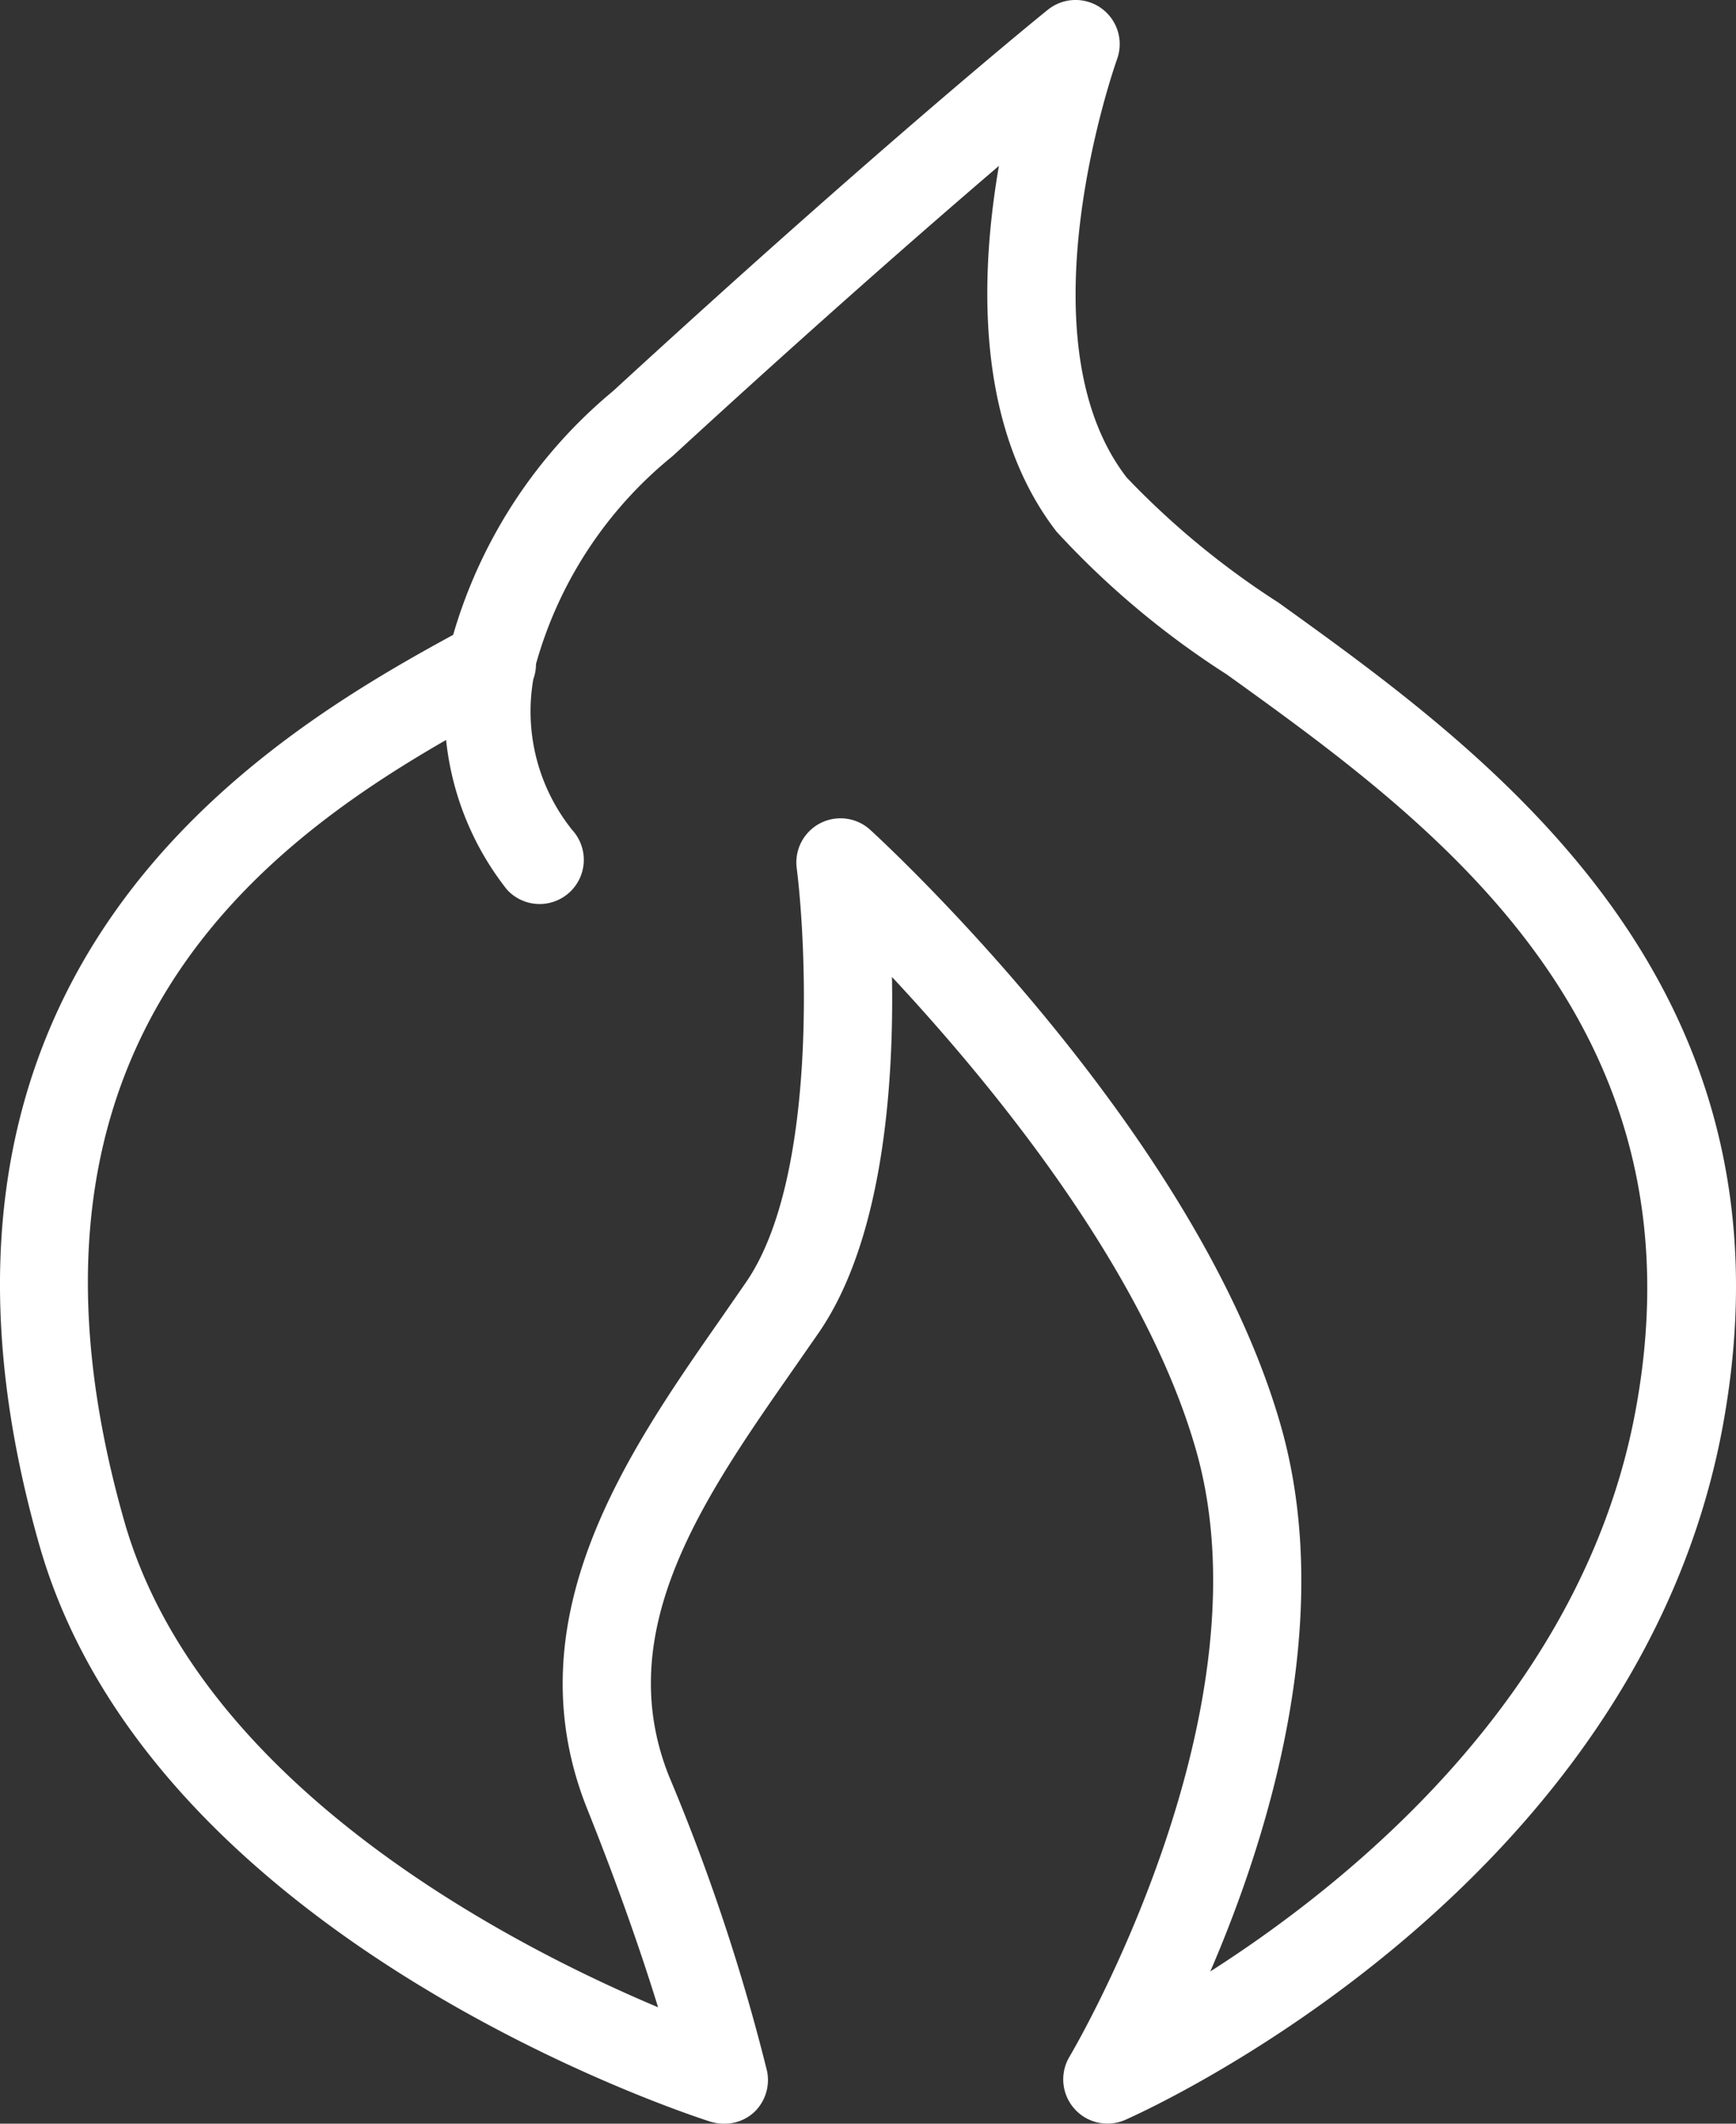
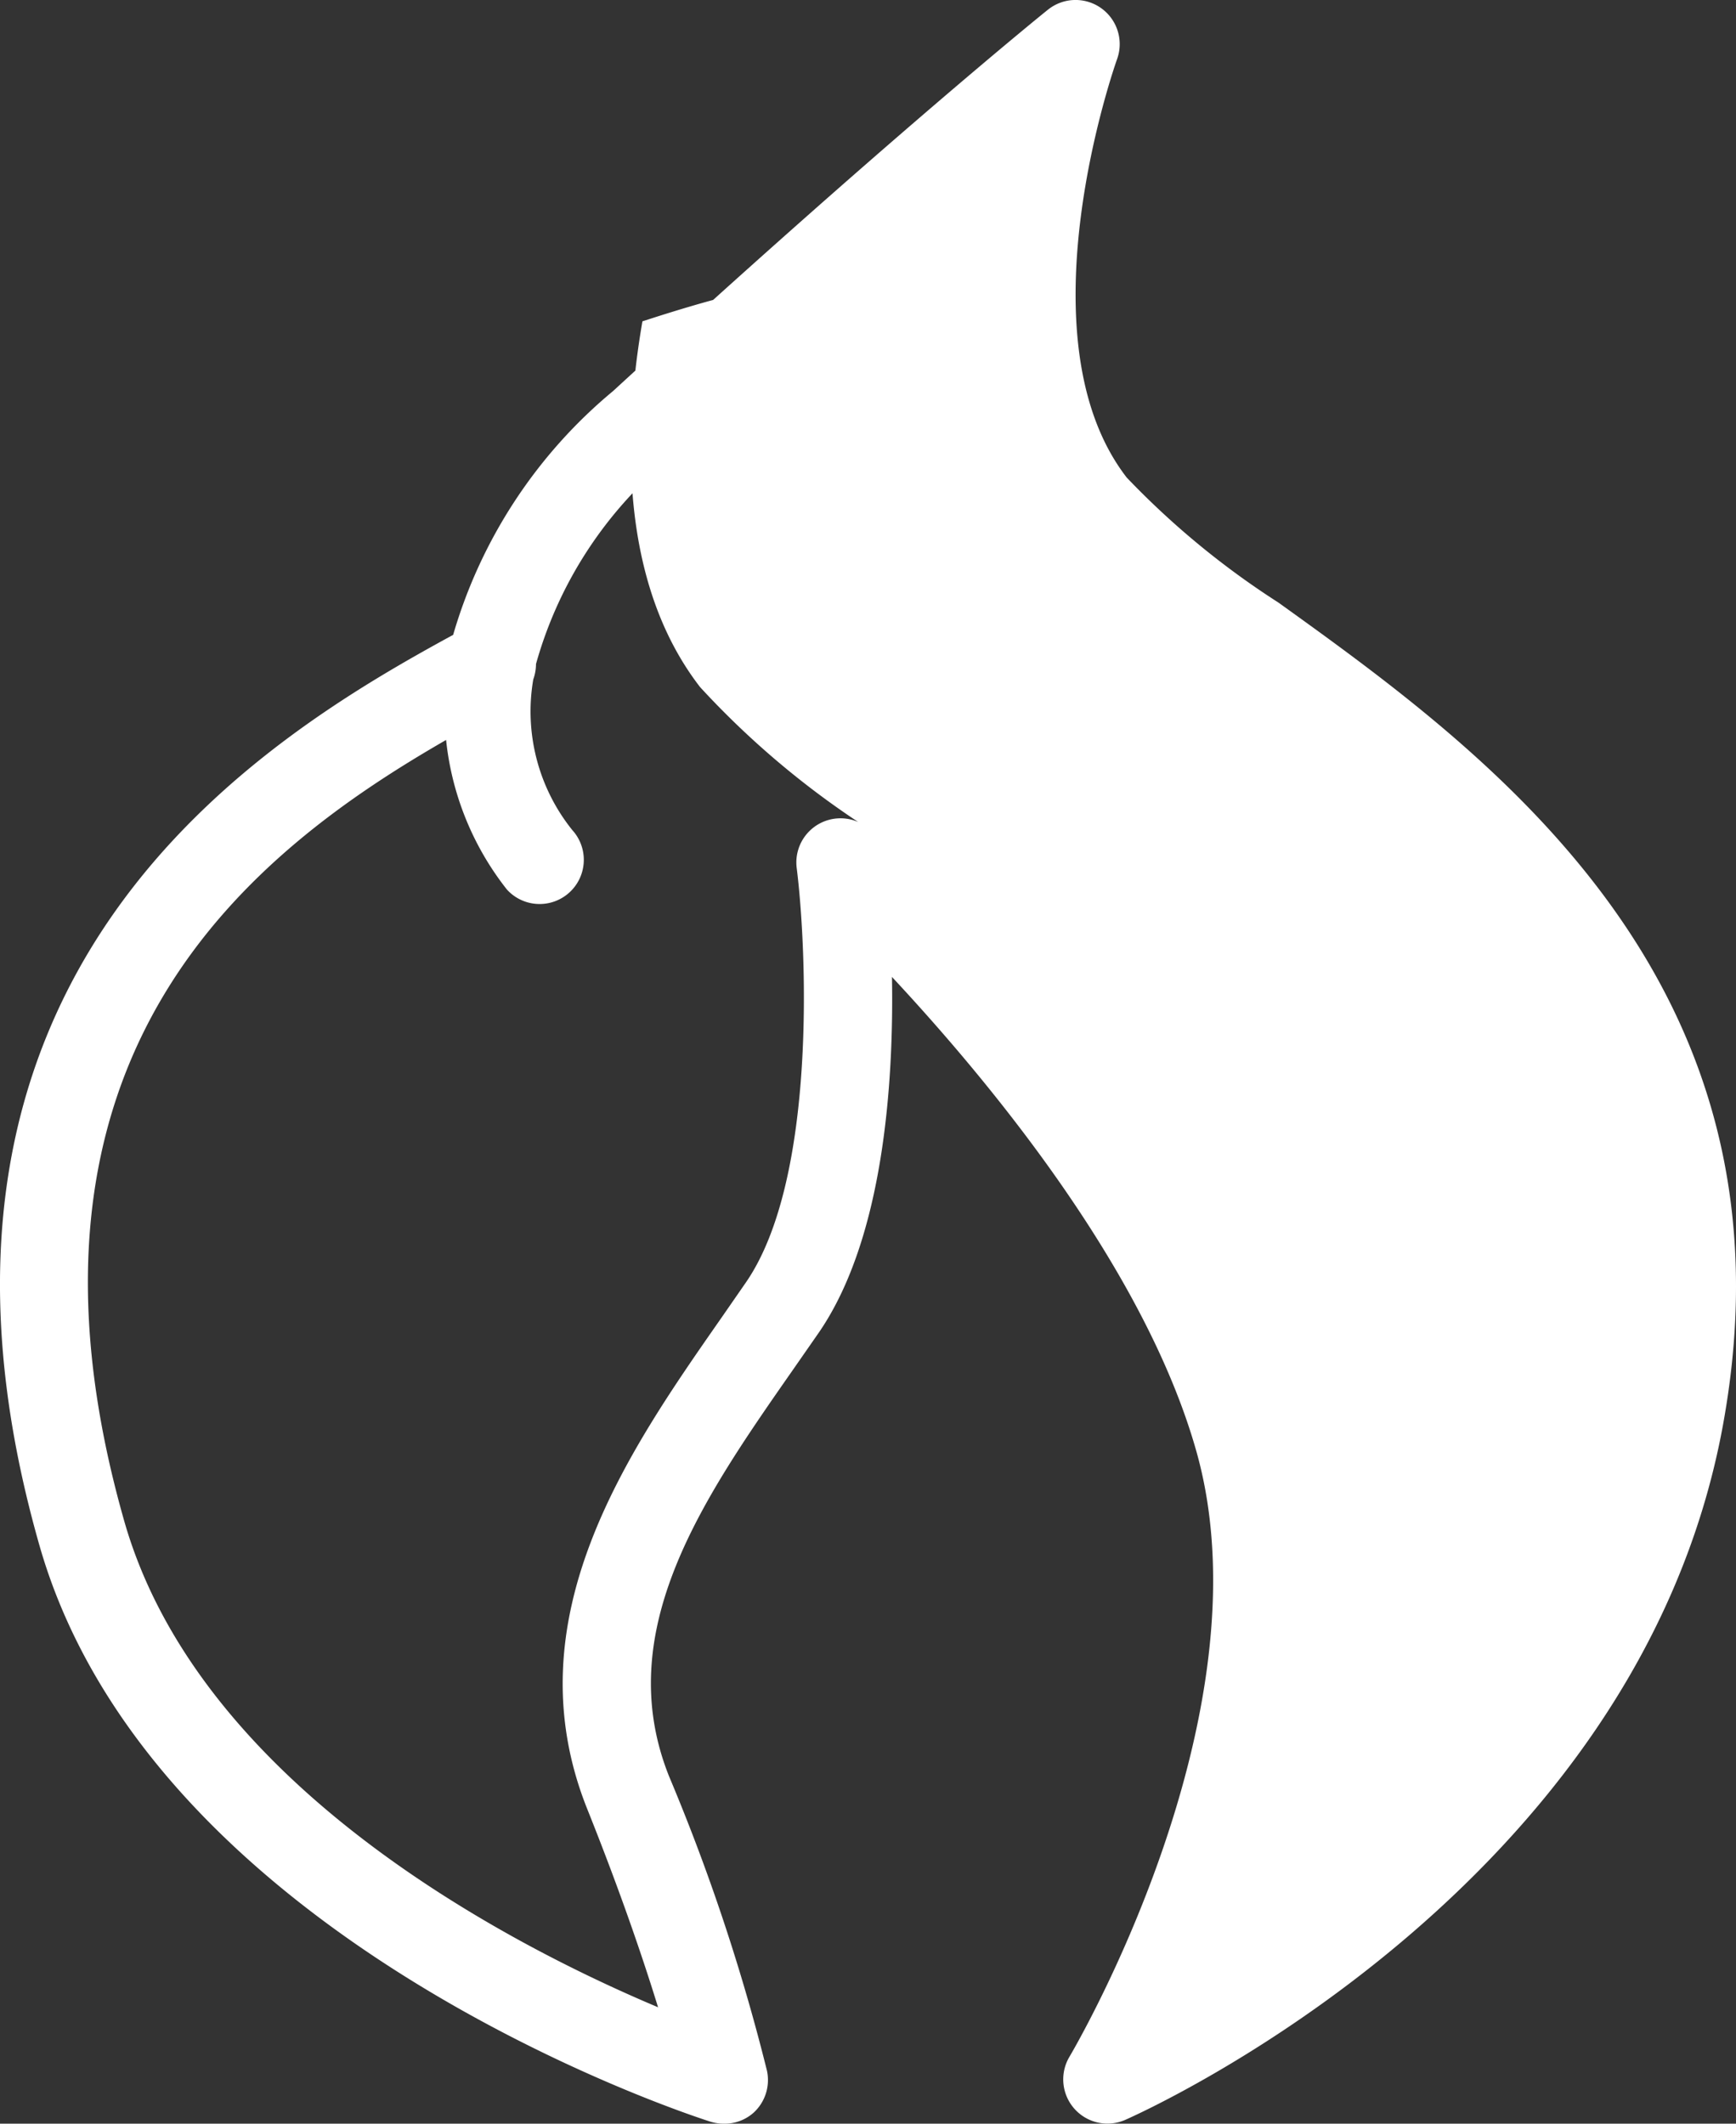
<svg xmlns="http://www.w3.org/2000/svg" width="41.301" height="50.512" viewBox="0 0 41.301 50.512">
  <rect x="0" y="0" width="41.301" height="50.512" fill="#333333" stroke="none" />
-   <path id="Gas_Icon" data-name="Gas Icon" d="M17.219,50.512a1.086,1.086,0,0,1-.317-.048C16.36,50.292,3.615,46.139.937,36.753-2.966,23.071,6.3,17.542,10.781,15.1a11.821,11.821,0,0,1,3.806-5.8C21.015,3.395,24.891.26,24.931.231a1.05,1.05,0,0,1,1.645,1.176c-.023.065-2.353,6.609.229,9.951a19.631,19.631,0,0,0,3.611,2.975C35.4,17.914,42.925,23.328,40.99,33.9,38.967,44.939,27.262,50.205,26.764,50.424a1.052,1.052,0,0,1-1.323-1.5c.048-.08,4.8-8.1,3.023-14.4-1.227-4.35-4.937-8.816-7.243-11.287.044,2.55-.206,6.214-1.731,8.445l-.626.9c-2.13,3.052-4.332,6.207-2.945,9.671a47.74,47.74,0,0,1,2.328,7,1.053,1.053,0,0,1-.321,1A1.038,1.038,0,0,1,17.219,50.512ZM10.613,17.6C6.037,20.233-.22,25.04,2.956,36.179c1.794,6.289,9.178,10.081,12.7,11.564-.347-1.126-.886-2.72-1.685-4.716-1.807-4.516.954-8.474,3.172-11.654l.611-.882c1.685-2.46,1.441-7.94,1.2-9.848a1.05,1.05,0,0,1,1.75-.905c.317.29,7.793,7.176,9.779,14.211,1.294,4.6-.309,9.743-1.689,12.942,3.443-2.2,8.894-6.661,10.123-13.371,1.7-9.26-4.909-14.011-9.732-17.479a20.487,20.487,0,0,1-4.048-3.395c-1.941-2.51-1.821-6.107-1.372-8.7C22,5.455,19.353,7.77,16,10.85a9.741,9.741,0,0,0-3.248,4.943,1.072,1.072,0,0,1-.065.366,4.508,4.508,0,0,0,.928,3.584,1.051,1.051,0,0,1-1.554,1.416A6.9,6.9,0,0,1,10.613,17.6Z" transform="translate(0 0)" fill="#fff" />
+   <path id="Gas_Icon" data-name="Gas Icon" d="M17.219,50.512a1.086,1.086,0,0,1-.317-.048C16.36,50.292,3.615,46.139.937,36.753-2.966,23.071,6.3,17.542,10.781,15.1a11.821,11.821,0,0,1,3.806-5.8C21.015,3.395,24.891.26,24.931.231a1.05,1.05,0,0,1,1.645,1.176c-.023.065-2.353,6.609.229,9.951a19.631,19.631,0,0,0,3.611,2.975C35.4,17.914,42.925,23.328,40.99,33.9,38.967,44.939,27.262,50.205,26.764,50.424a1.052,1.052,0,0,1-1.323-1.5c.048-.08,4.8-8.1,3.023-14.4-1.227-4.35-4.937-8.816-7.243-11.287.044,2.55-.206,6.214-1.731,8.445l-.626.9c-2.13,3.052-4.332,6.207-2.945,9.671a47.74,47.74,0,0,1,2.328,7,1.053,1.053,0,0,1-.321,1A1.038,1.038,0,0,1,17.219,50.512ZM10.613,17.6C6.037,20.233-.22,25.04,2.956,36.179c1.794,6.289,9.178,10.081,12.7,11.564-.347-1.126-.886-2.72-1.685-4.716-1.807-4.516.954-8.474,3.172-11.654l.611-.882c1.685-2.46,1.441-7.94,1.2-9.848a1.05,1.05,0,0,1,1.75-.905a20.487,20.487,0,0,1-4.048-3.395c-1.941-2.51-1.821-6.107-1.372-8.7C22,5.455,19.353,7.77,16,10.85a9.741,9.741,0,0,0-3.248,4.943,1.072,1.072,0,0,1-.065.366,4.508,4.508,0,0,0,.928,3.584,1.051,1.051,0,0,1-1.554,1.416A6.9,6.9,0,0,1,10.613,17.6Z" transform="translate(0 0)" fill="#fff" />
</svg>